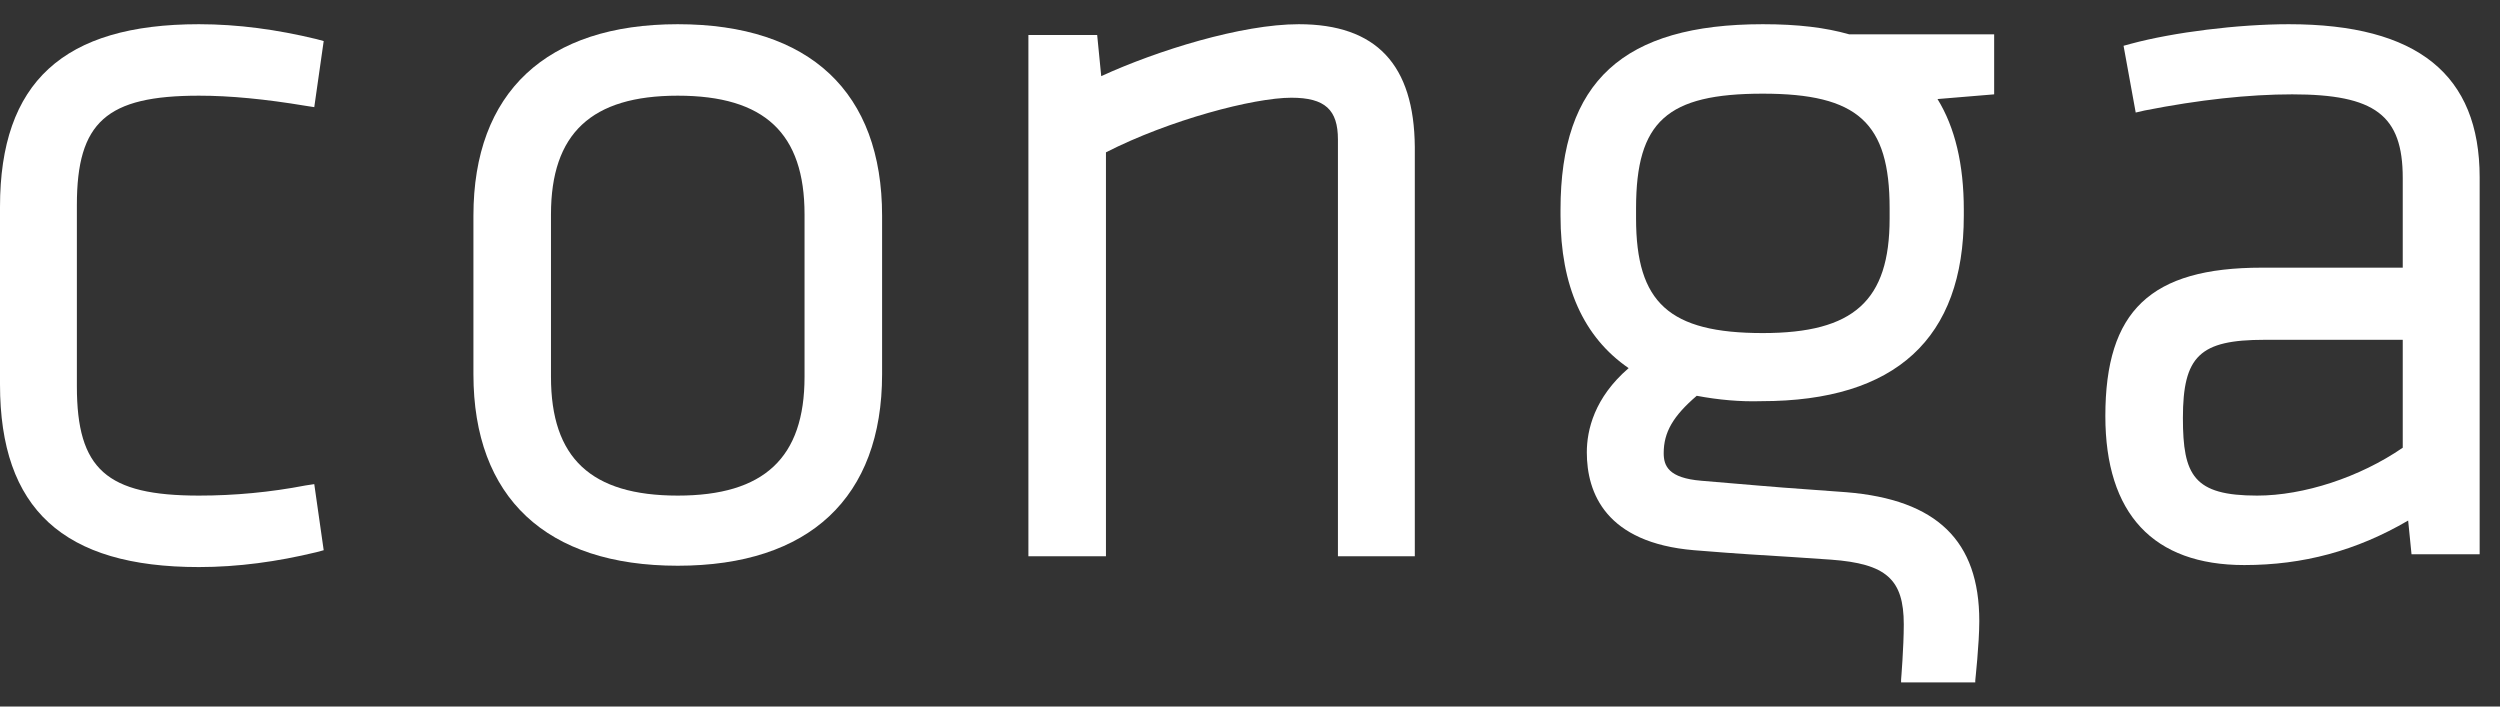
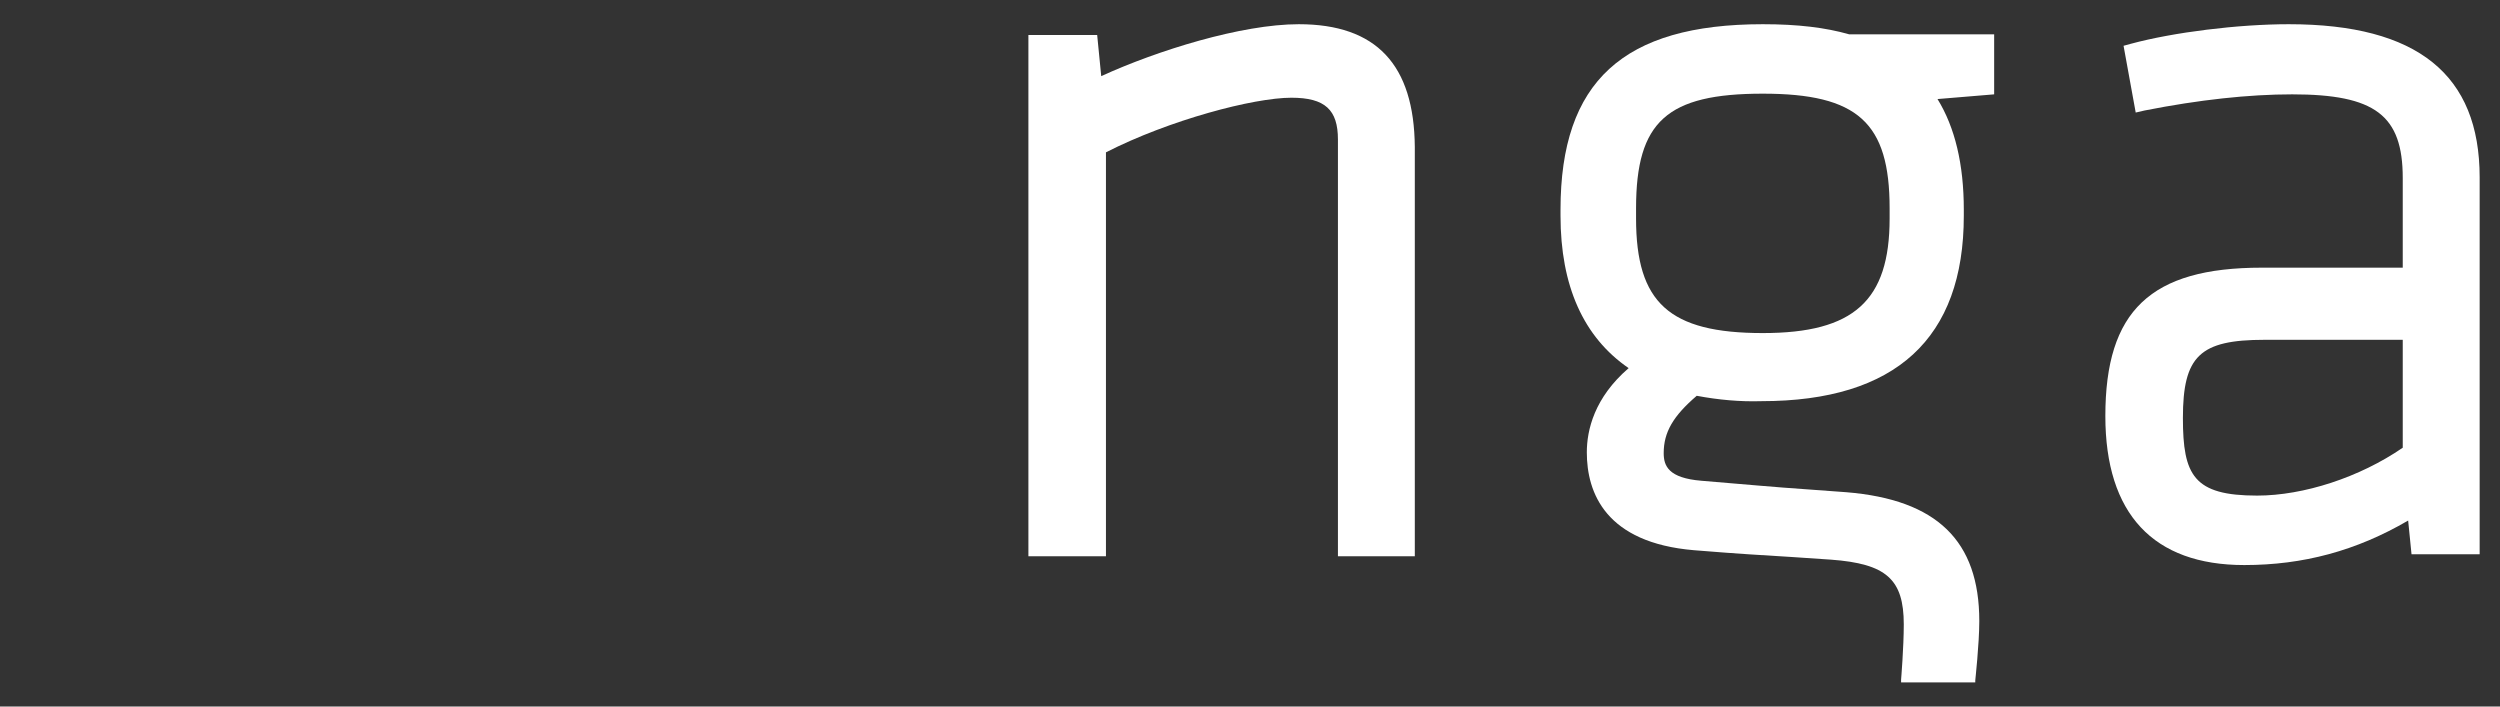
<svg xmlns="http://www.w3.org/2000/svg" width="92" height="26" viewBox="0 0 92 26" fill="none">
  <rect x="0" y="0" width="92" height="26" fill="#333333" stroke="none" />
-   <path d="M7.321 3.521C8.463 3.521 9.753 3.645 11.242 3.893L11.565 3.943L11.912 1.511L11.639 1.437C10.2 1.089 8.76 0.891 7.321 0.891C2.333 0.891 0 3.025 0 7.616V14.143C0 18.734 2.333 20.868 7.321 20.868C8.76 20.868 10.2 20.67 11.639 20.322L11.912 20.248L11.565 17.816L11.242 17.865C9.952 18.114 8.636 18.238 7.321 18.238C3.921 18.238 2.829 17.27 2.829 14.217V7.542C2.829 4.489 3.921 3.521 7.321 3.521Z" fill="white" />
-   <path d="M24.941 0.891C20.102 0.891 17.422 3.397 17.422 7.939V13.771C17.422 18.312 20.102 20.819 24.941 20.819C29.781 20.819 32.461 18.312 32.461 13.771V7.939C32.461 3.397 29.805 0.891 24.941 0.891ZM20.276 7.889C20.276 4.911 21.765 3.521 24.941 3.521C28.143 3.521 29.607 4.911 29.607 7.889V13.87C29.607 16.848 28.118 18.238 24.941 18.238C21.74 18.238 20.276 16.848 20.276 13.87V7.889Z" fill="white" />
  <path d="M47.796 0.891C45.687 0.891 42.585 1.858 40.525 2.802L40.376 1.288H37.845V20.471H40.699V5.606C43.032 4.415 46.134 3.596 47.523 3.596C48.764 3.596 49.236 4.042 49.236 5.134V20.471H52.065V5.407C52.04 2.38 50.65 0.891 47.796 0.891Z" fill="white" />
  <path d="M84.228 0.891C82.366 0.891 79.984 1.188 78.42 1.61L78.147 1.685L78.594 4.142L78.917 4.067C80.927 3.67 82.763 3.472 84.352 3.472C87.404 3.472 88.421 4.241 88.421 6.549V9.85H83.235C79.14 9.85 77.477 11.438 77.477 15.309C77.477 18.908 79.239 20.794 82.59 20.794C84.749 20.794 86.709 20.273 88.62 19.156L88.744 20.397H91.251V6.524C91.251 2.752 88.968 0.891 84.228 0.891ZM88.421 12.505V16.476C86.833 17.568 84.773 18.238 83.061 18.238C80.728 18.238 80.331 17.493 80.331 15.384C80.331 13.101 80.952 12.505 83.334 12.505H88.421Z" fill="white" />
  <path d="M64.872 0.891C59.735 0.891 57.427 3 57.427 7.715V7.939C57.427 10.52 58.271 12.406 59.934 13.547C58.668 14.639 58.395 15.83 58.395 16.649C58.395 18.138 59.09 19.975 62.341 20.248C64.177 20.397 64.748 20.422 65.915 20.496L67.379 20.595C69.414 20.744 70.059 21.315 70.059 22.978C70.059 23.821 69.96 25.013 69.96 25.013V25.112H72.69V25.038C72.69 25.013 72.838 23.697 72.838 22.854C72.838 19.9 71.275 18.387 67.95 18.114L66.585 18.014C65.145 17.915 64.426 17.841 62.614 17.692C61.398 17.592 61.224 17.146 61.224 16.674C61.224 15.905 61.572 15.309 62.44 14.565C63.234 14.714 64.028 14.788 64.823 14.763C69.761 14.763 72.268 12.455 72.268 7.939V7.715C72.268 6.053 71.945 4.688 71.3 3.645L73.385 3.472V1.263H68.049C67.18 1.015 66.163 0.891 64.872 0.891ZM60.207 7.666C60.207 4.464 61.348 3.447 64.872 3.447C68.371 3.447 69.538 4.514 69.538 7.666V8.038C69.538 11.066 68.223 12.257 64.872 12.257C61.423 12.257 60.207 11.14 60.207 8.038V7.666Z" fill="white" />
</svg>